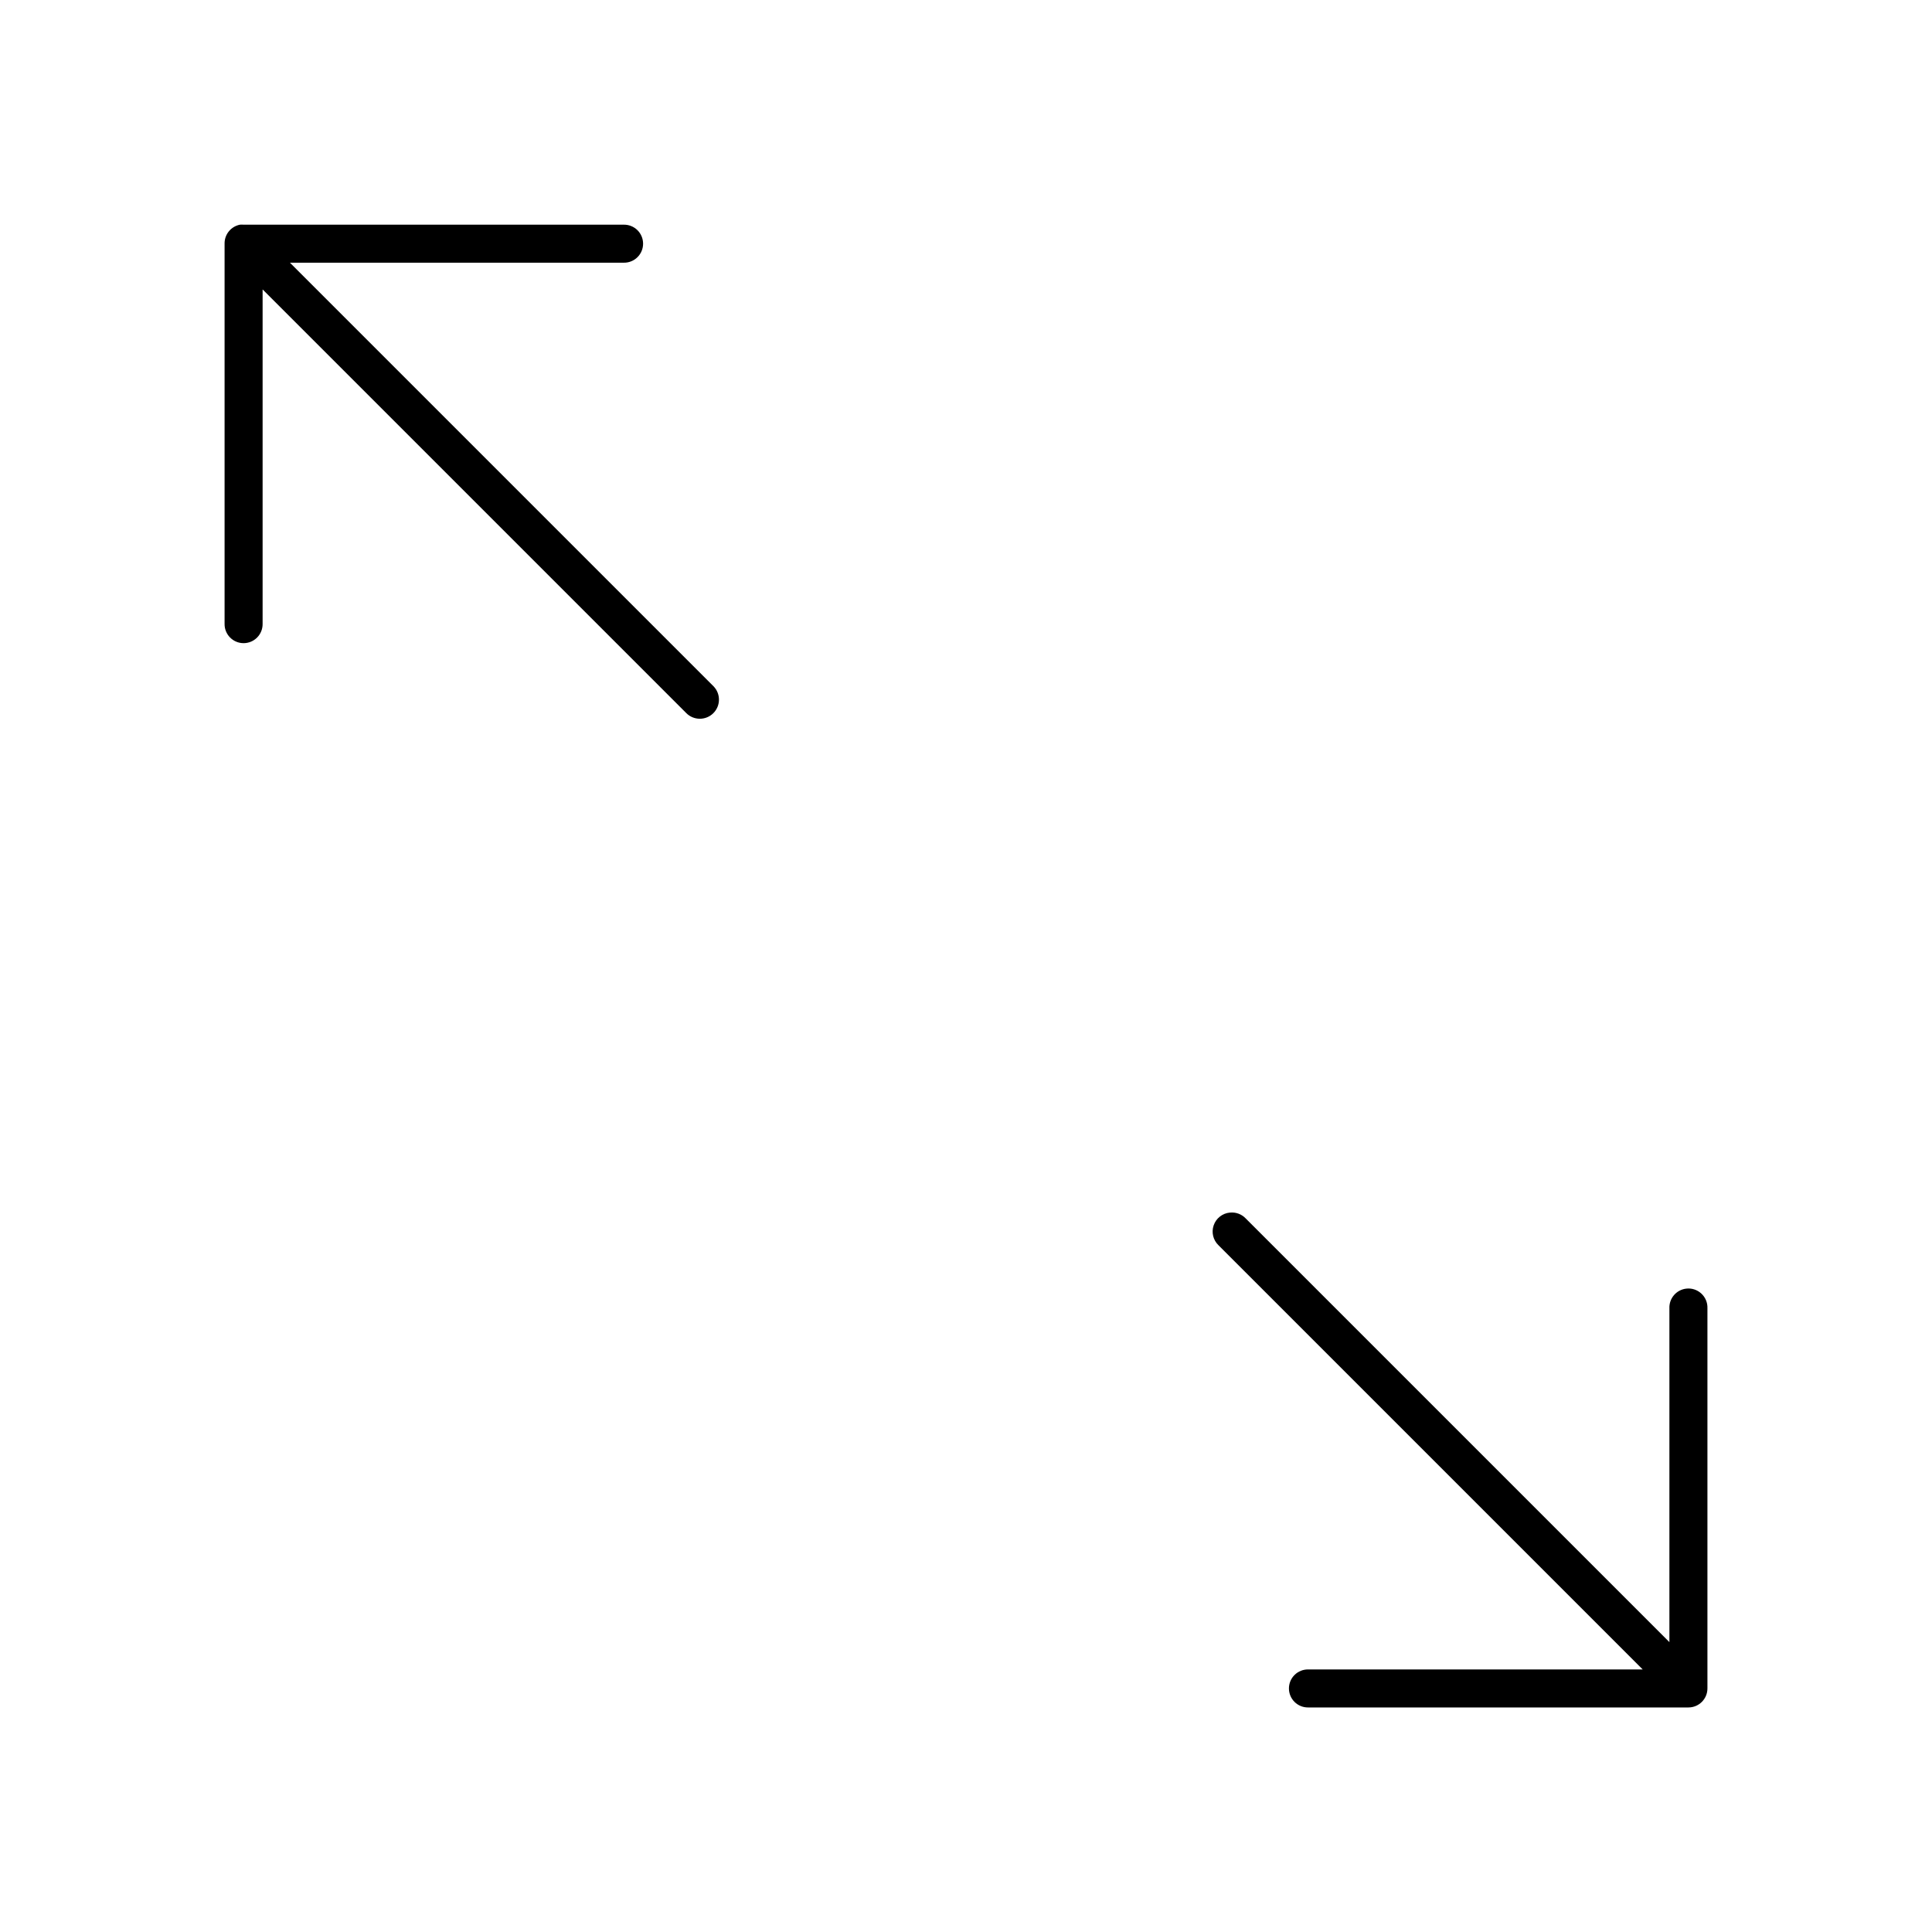
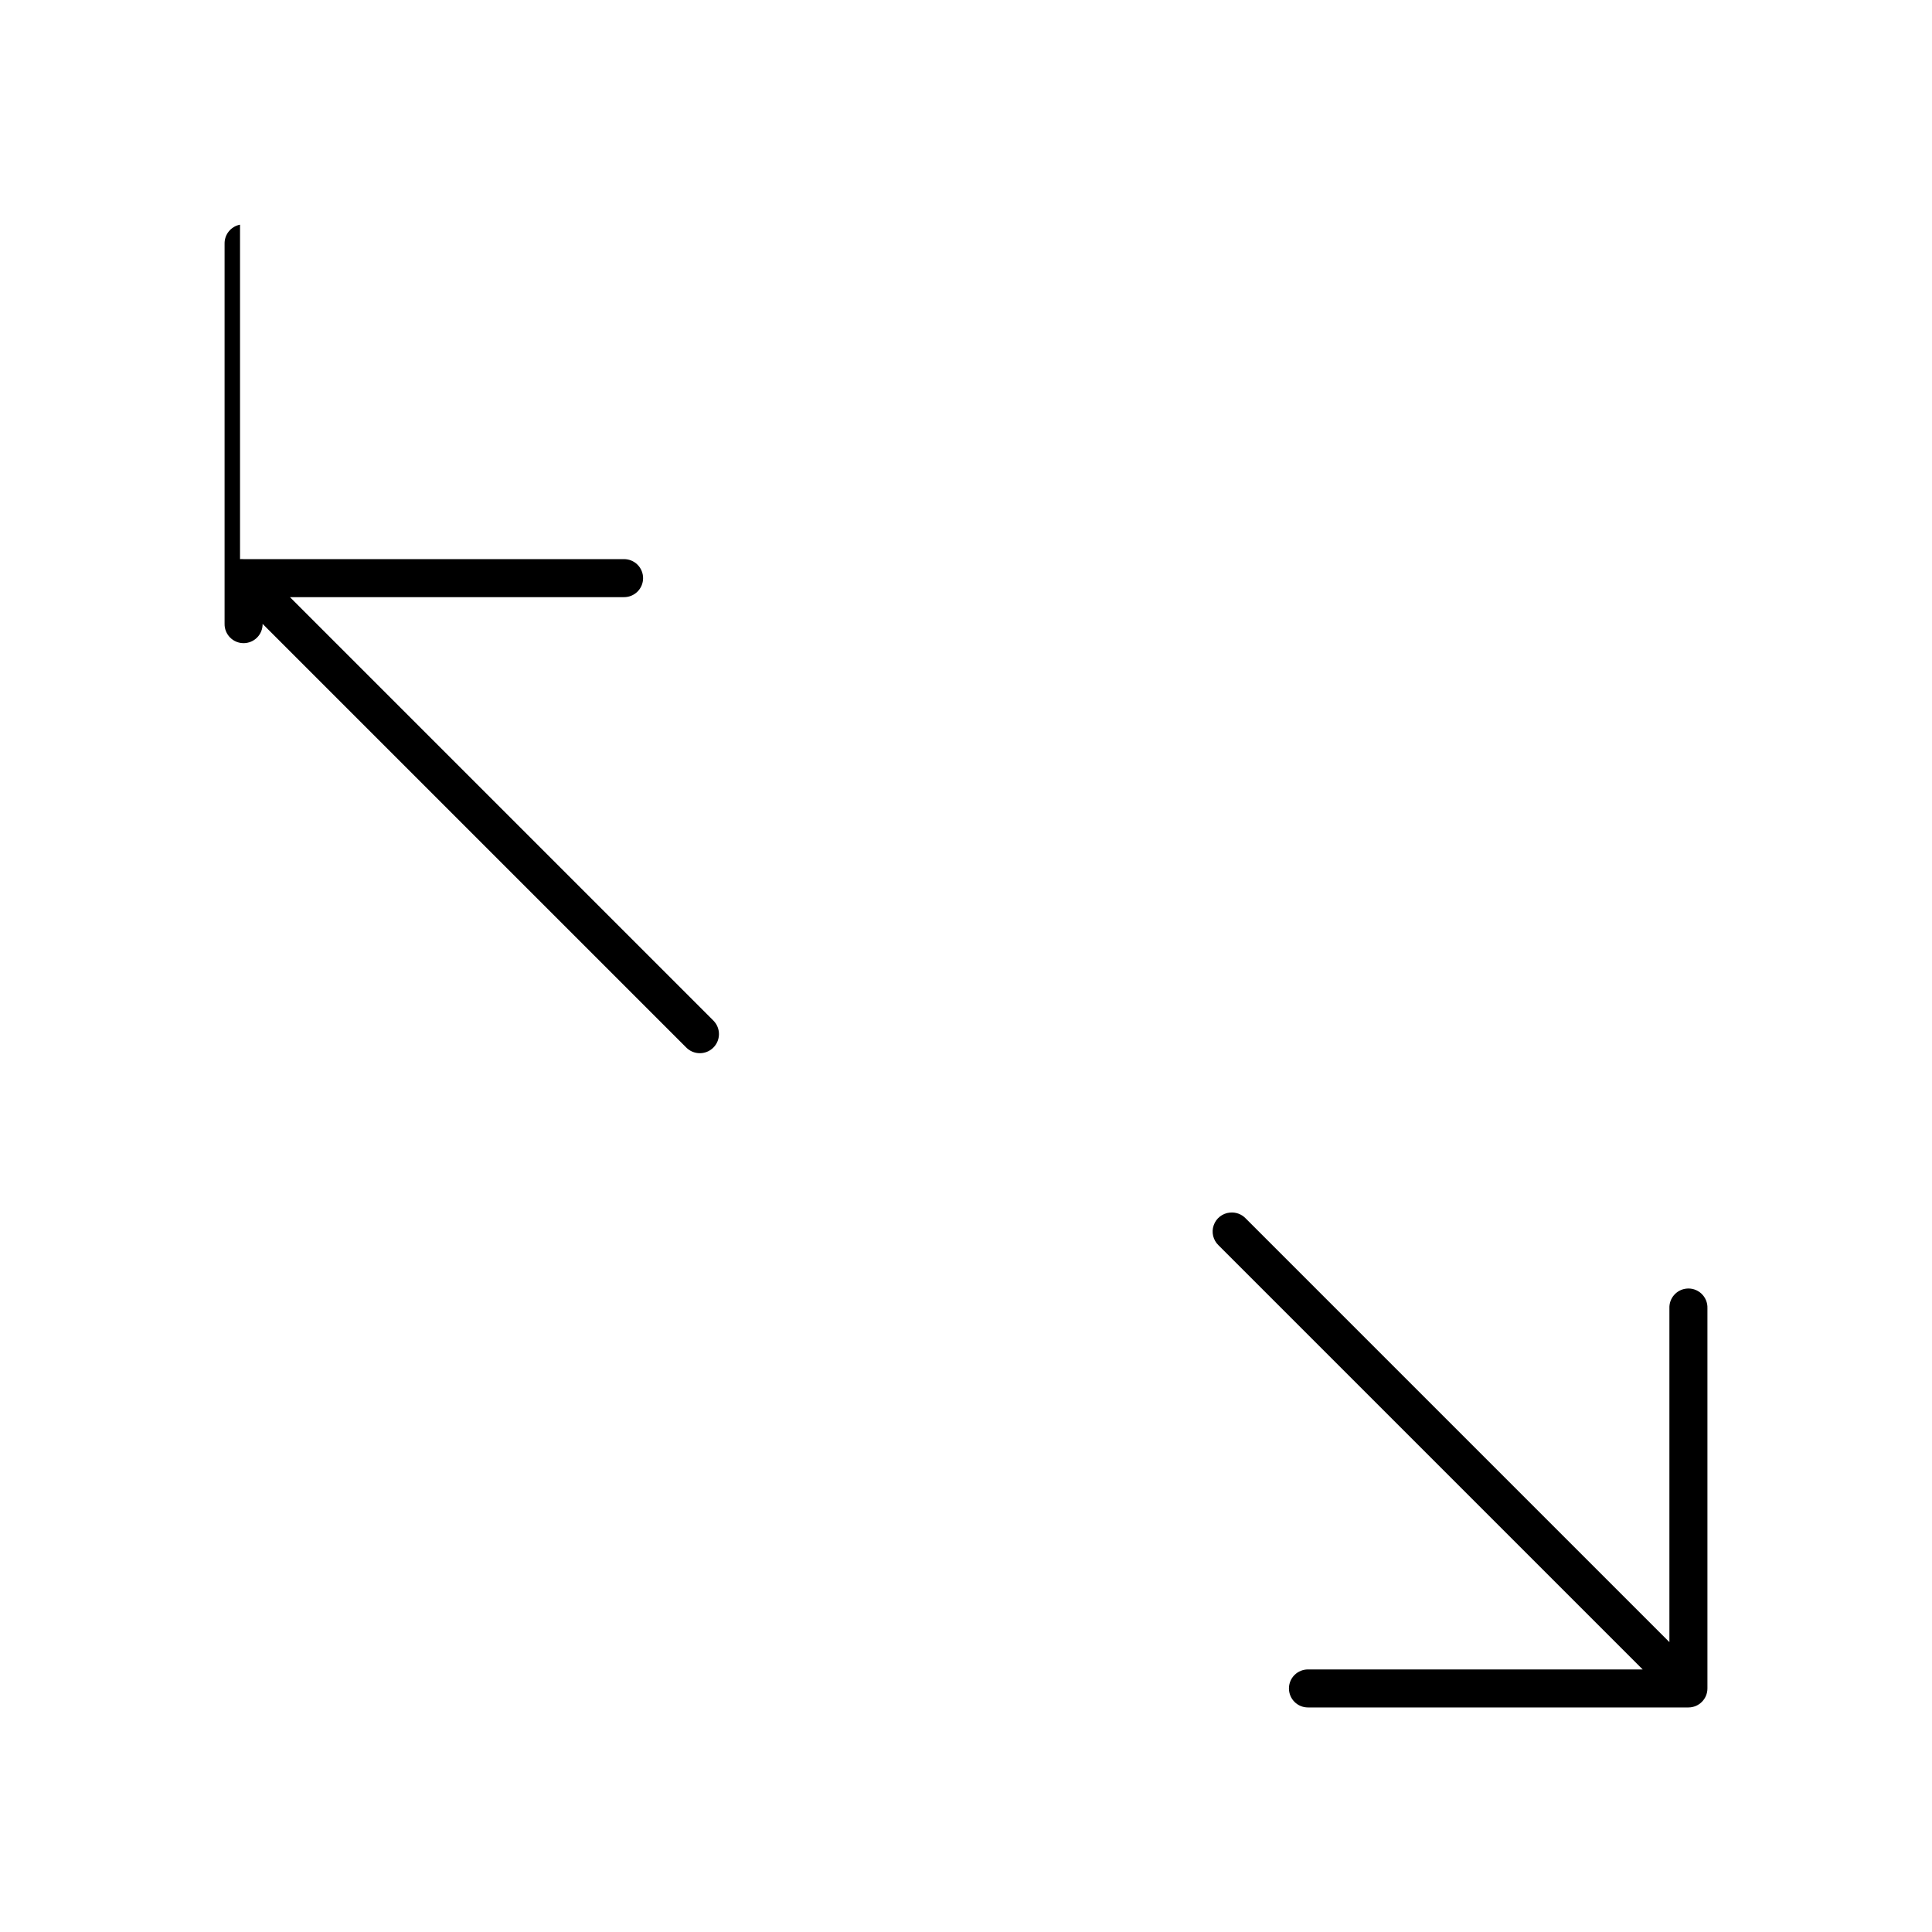
<svg xmlns="http://www.w3.org/2000/svg" fill="#000000" width="800px" height="800px" version="1.1" viewBox="144 144 512 512">
-   <path d="m207.61 203.54c-2.406 0.461-4.137 2.586-4.094 5.039v100.76-0.004c-0.02 1.352 0.504 2.648 1.453 3.609 0.945 0.961 2.238 1.5 3.586 1.5 1.348 0 2.641-0.539 3.59-1.5 0.945-0.961 1.469-2.258 1.449-3.609v-88.633l112.25 112.25c1.957 2 5.164 2.035 7.164 0.078 2-1.957 2.035-5.164 0.078-7.164l-112.25-112.25h88.48c1.348 0.02 2.648-0.5 3.609-1.449 0.961-0.945 1.5-2.238 1.5-3.586 0-1.348-0.539-2.641-1.5-3.59-0.961-0.945-2.262-1.469-3.609-1.449h-100.76c-0.312-0.027-0.629-0.027-0.945 0zm262.3 261.81c-1.961 0.191-3.633 1.508-4.273 3.371-0.645 1.859-0.145 3.926 1.281 5.289l112.41 112.41h-88.641c-1.348-0.02-2.648 0.504-3.606 1.449-0.961 0.945-1.5 2.238-1.5 3.586 0 1.348 0.539 2.641 1.5 3.59 0.957 0.945 2.258 1.469 3.606 1.449h100.76c2.785 0 5.039-2.254 5.039-5.039v-100.75c0.059-1.48-0.539-2.91-1.629-3.91-1.094-1.004-2.57-1.473-4.039-1.285-2.594 0.324-4.512 2.582-4.41 5.195v88.477l-112.25-112.25c-1.086-1.168-2.664-1.754-4.25-1.574z" />
+   <path d="m207.61 203.54c-2.406 0.461-4.137 2.586-4.094 5.039v100.76-0.004c-0.02 1.352 0.504 2.648 1.453 3.609 0.945 0.961 2.238 1.5 3.586 1.5 1.348 0 2.641-0.539 3.59-1.5 0.945-0.961 1.469-2.258 1.449-3.609l112.25 112.25c1.957 2 5.164 2.035 7.164 0.078 2-1.957 2.035-5.164 0.078-7.164l-112.25-112.25h88.48c1.348 0.02 2.648-0.5 3.609-1.449 0.961-0.945 1.5-2.238 1.5-3.586 0-1.348-0.539-2.641-1.5-3.59-0.961-0.945-2.262-1.469-3.609-1.449h-100.76c-0.312-0.027-0.629-0.027-0.945 0zm262.3 261.81c-1.961 0.191-3.633 1.508-4.273 3.371-0.645 1.859-0.145 3.926 1.281 5.289l112.41 112.41h-88.641c-1.348-0.02-2.648 0.504-3.606 1.449-0.961 0.945-1.5 2.238-1.5 3.586 0 1.348 0.539 2.641 1.5 3.59 0.957 0.945 2.258 1.469 3.606 1.449h100.76c2.785 0 5.039-2.254 5.039-5.039v-100.75c0.059-1.48-0.539-2.91-1.629-3.91-1.094-1.004-2.57-1.473-4.039-1.285-2.594 0.324-4.512 2.582-4.41 5.195v88.477l-112.25-112.25c-1.086-1.168-2.664-1.754-4.25-1.574z" />
</svg>